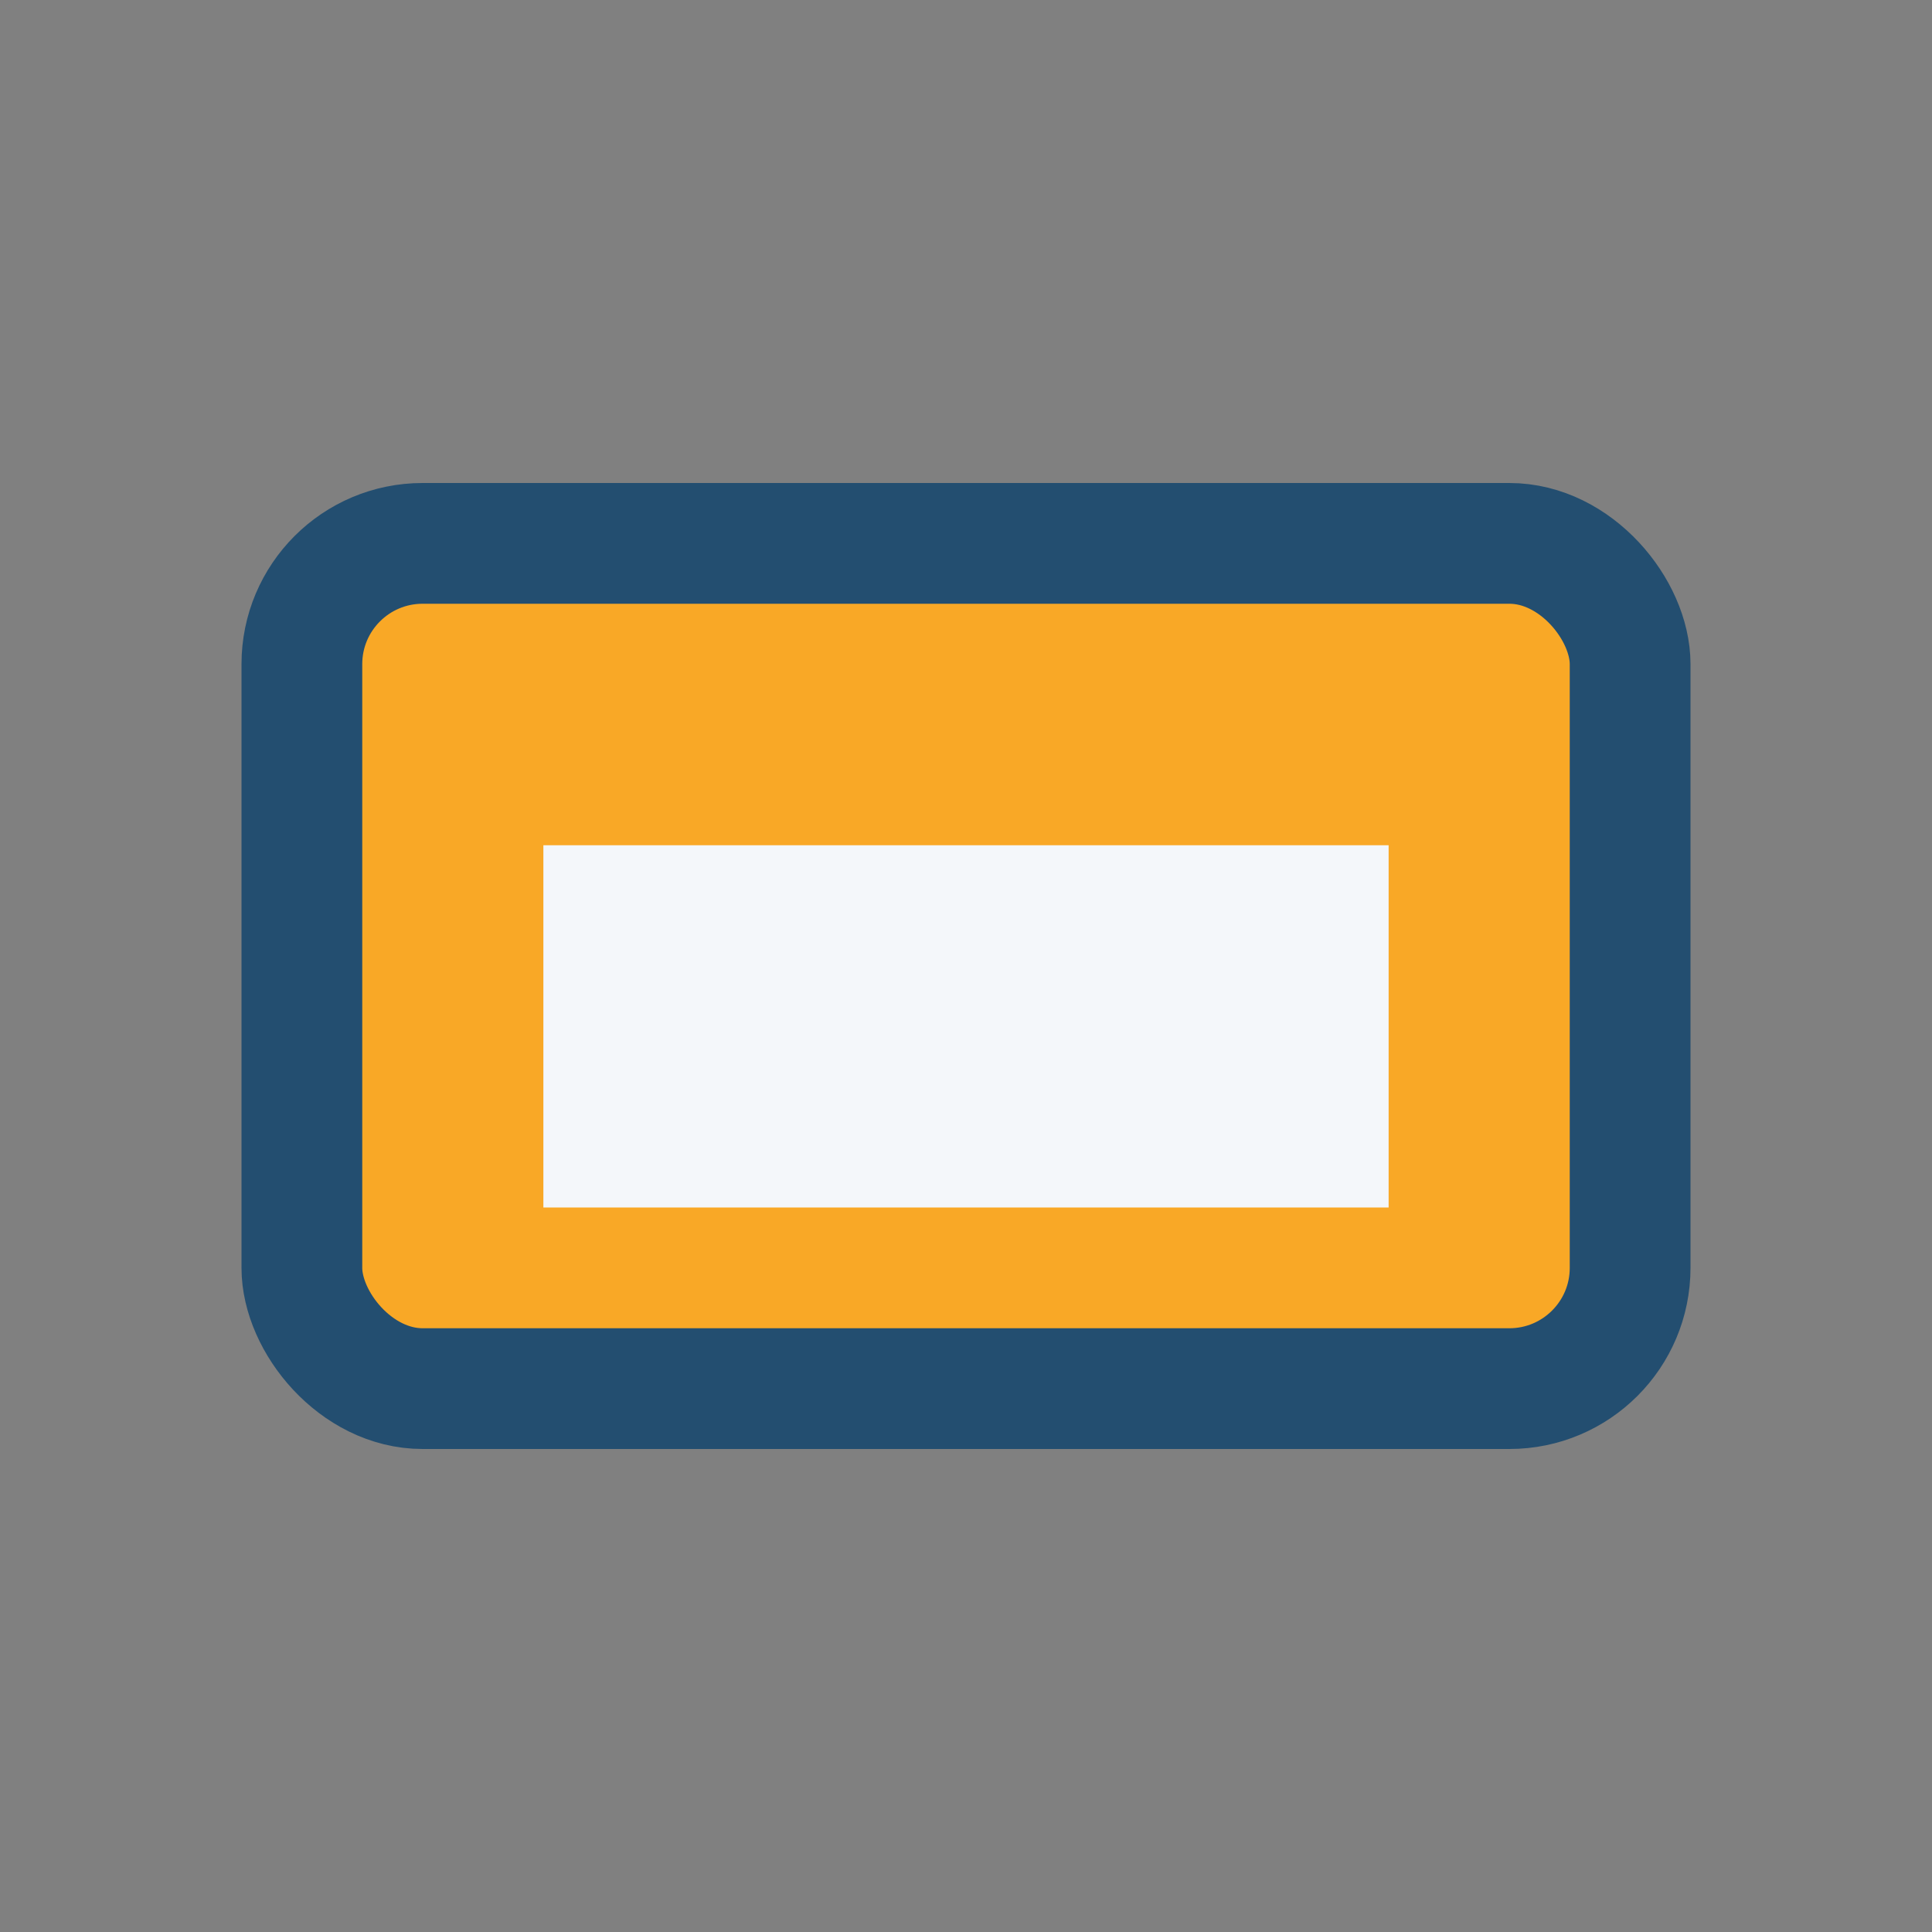
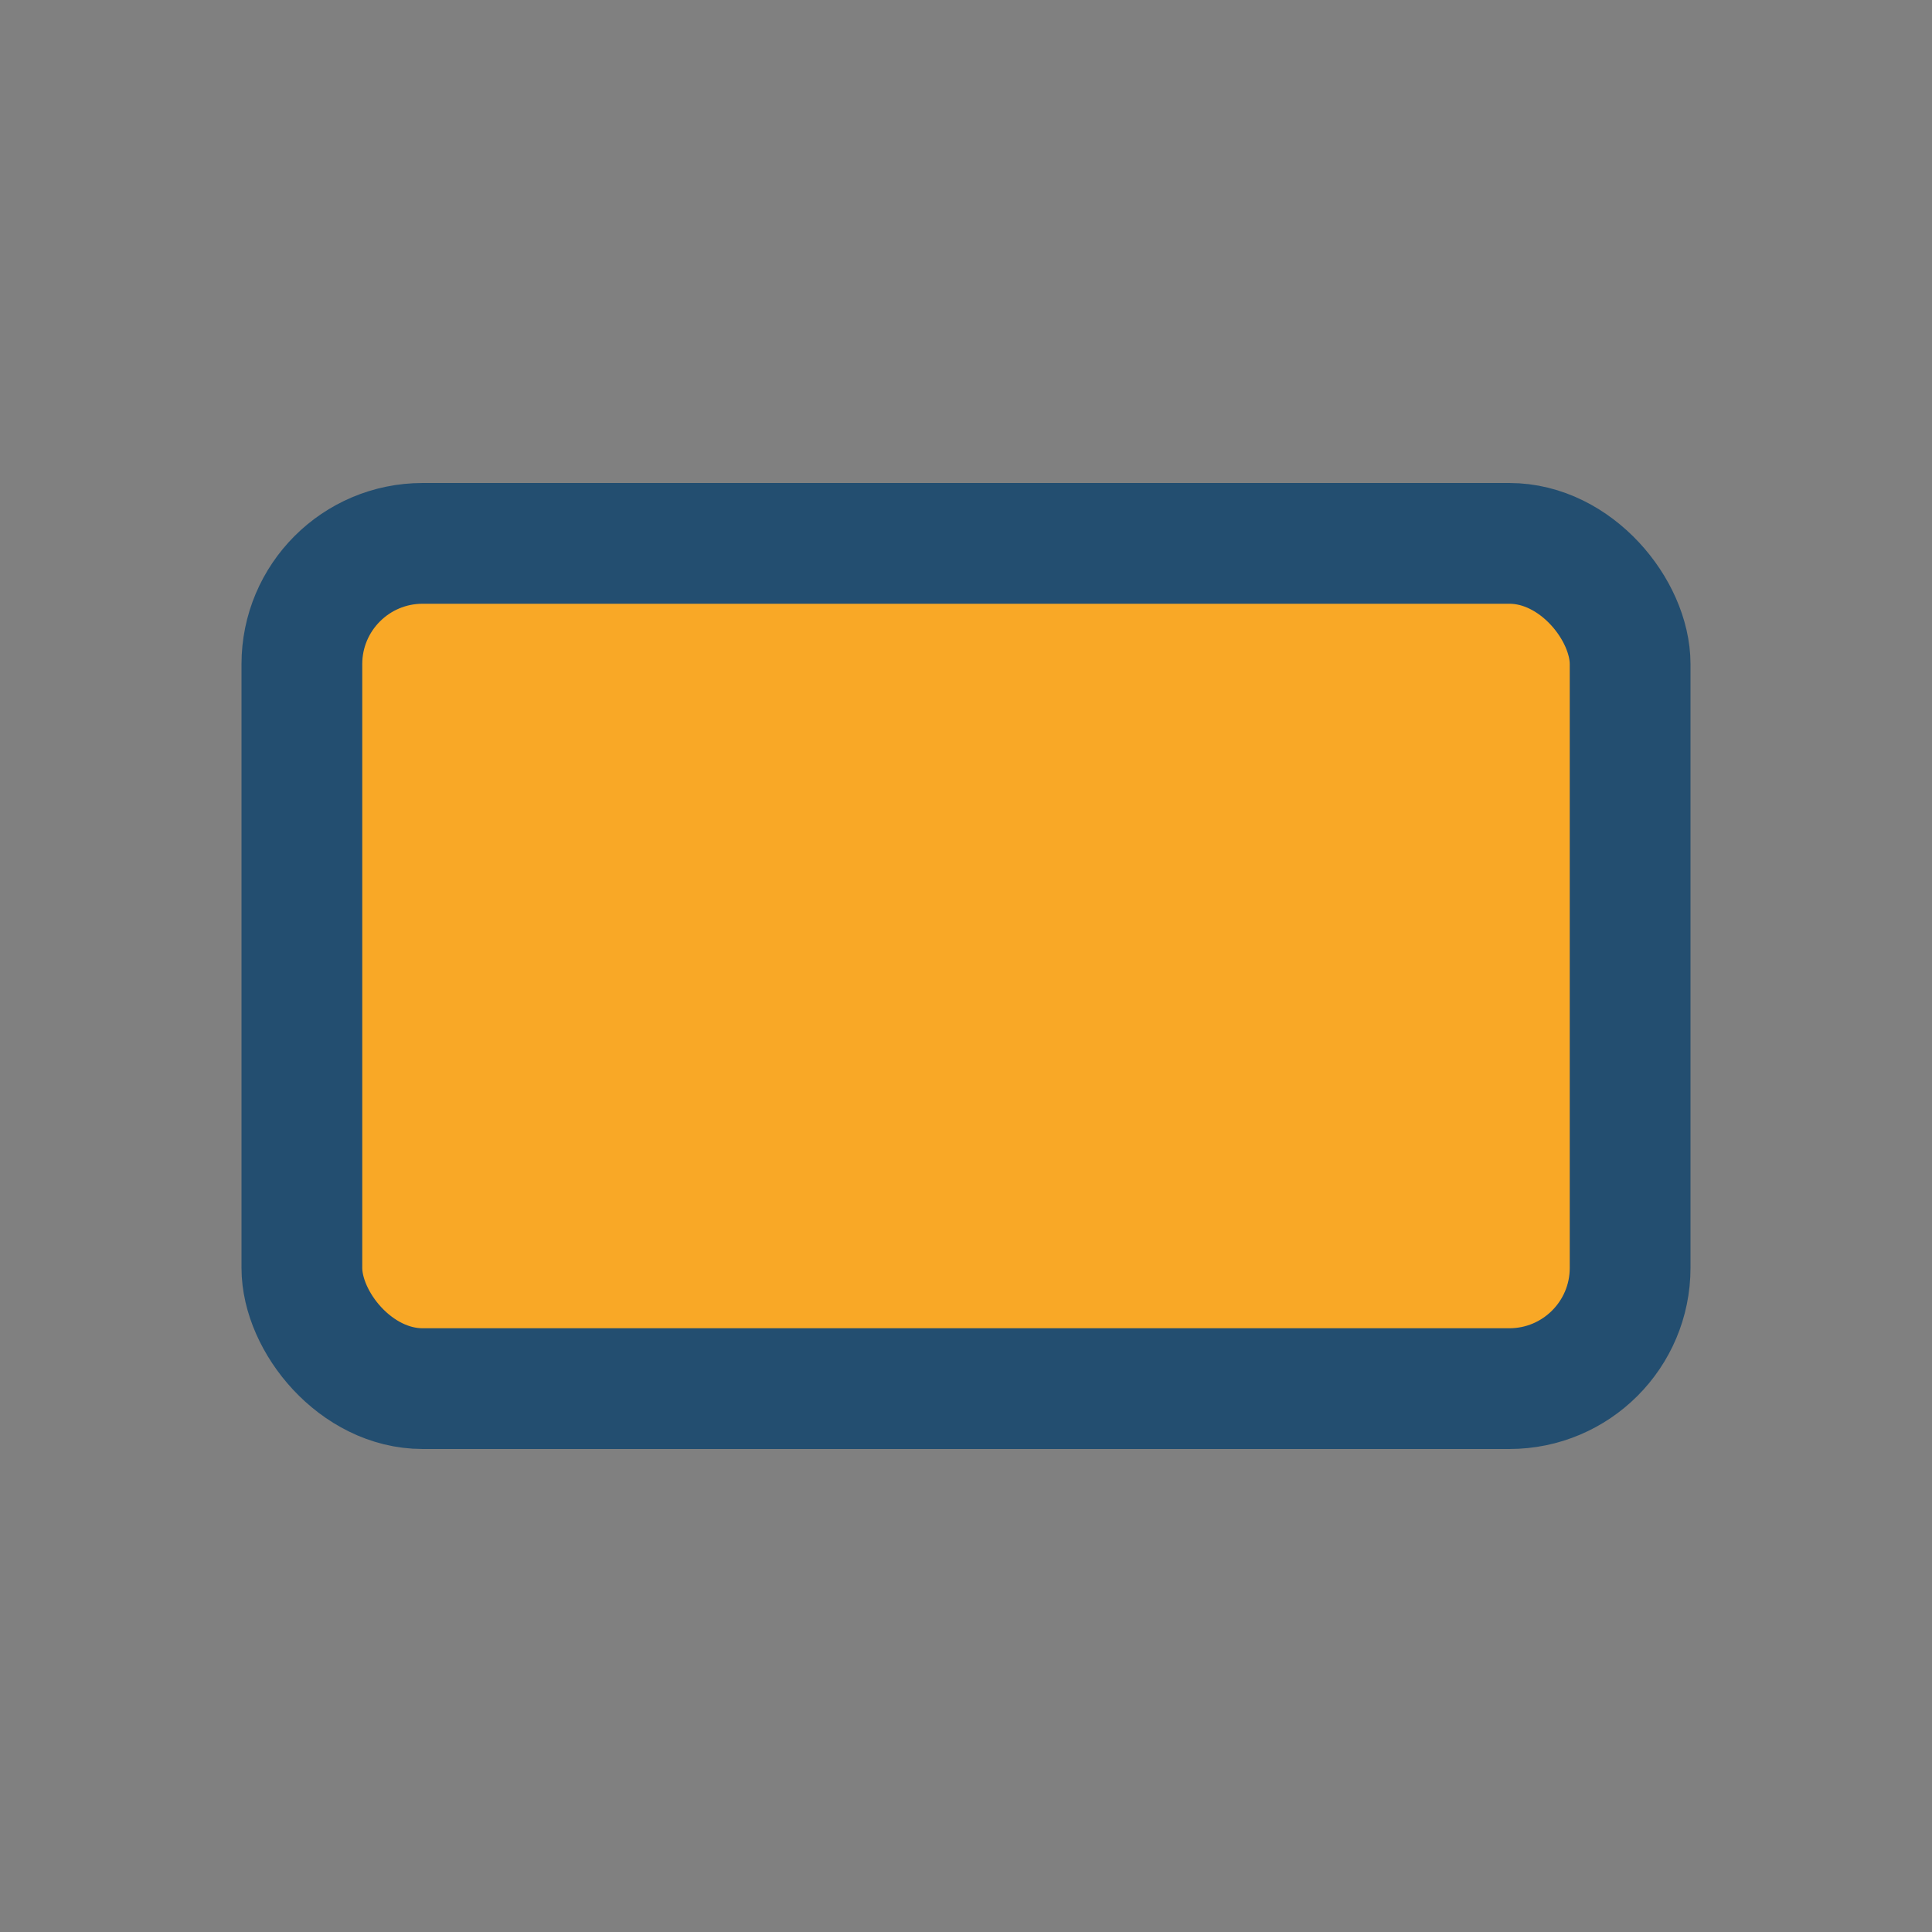
<svg xmlns="http://www.w3.org/2000/svg" width="32" height="32" viewBox="0 0 32 32">
  <rect x="0" y="0" width="32" height="32" fill="#808080" stroke="none" />
  <rect x="5" y="9" width="22" height="14" rx="2" fill="#F9A826" stroke="#234E70" stroke-width="2" />
-   <rect x="9" y="14" width="14" height="6" fill="#F4F7FA" />
</svg>